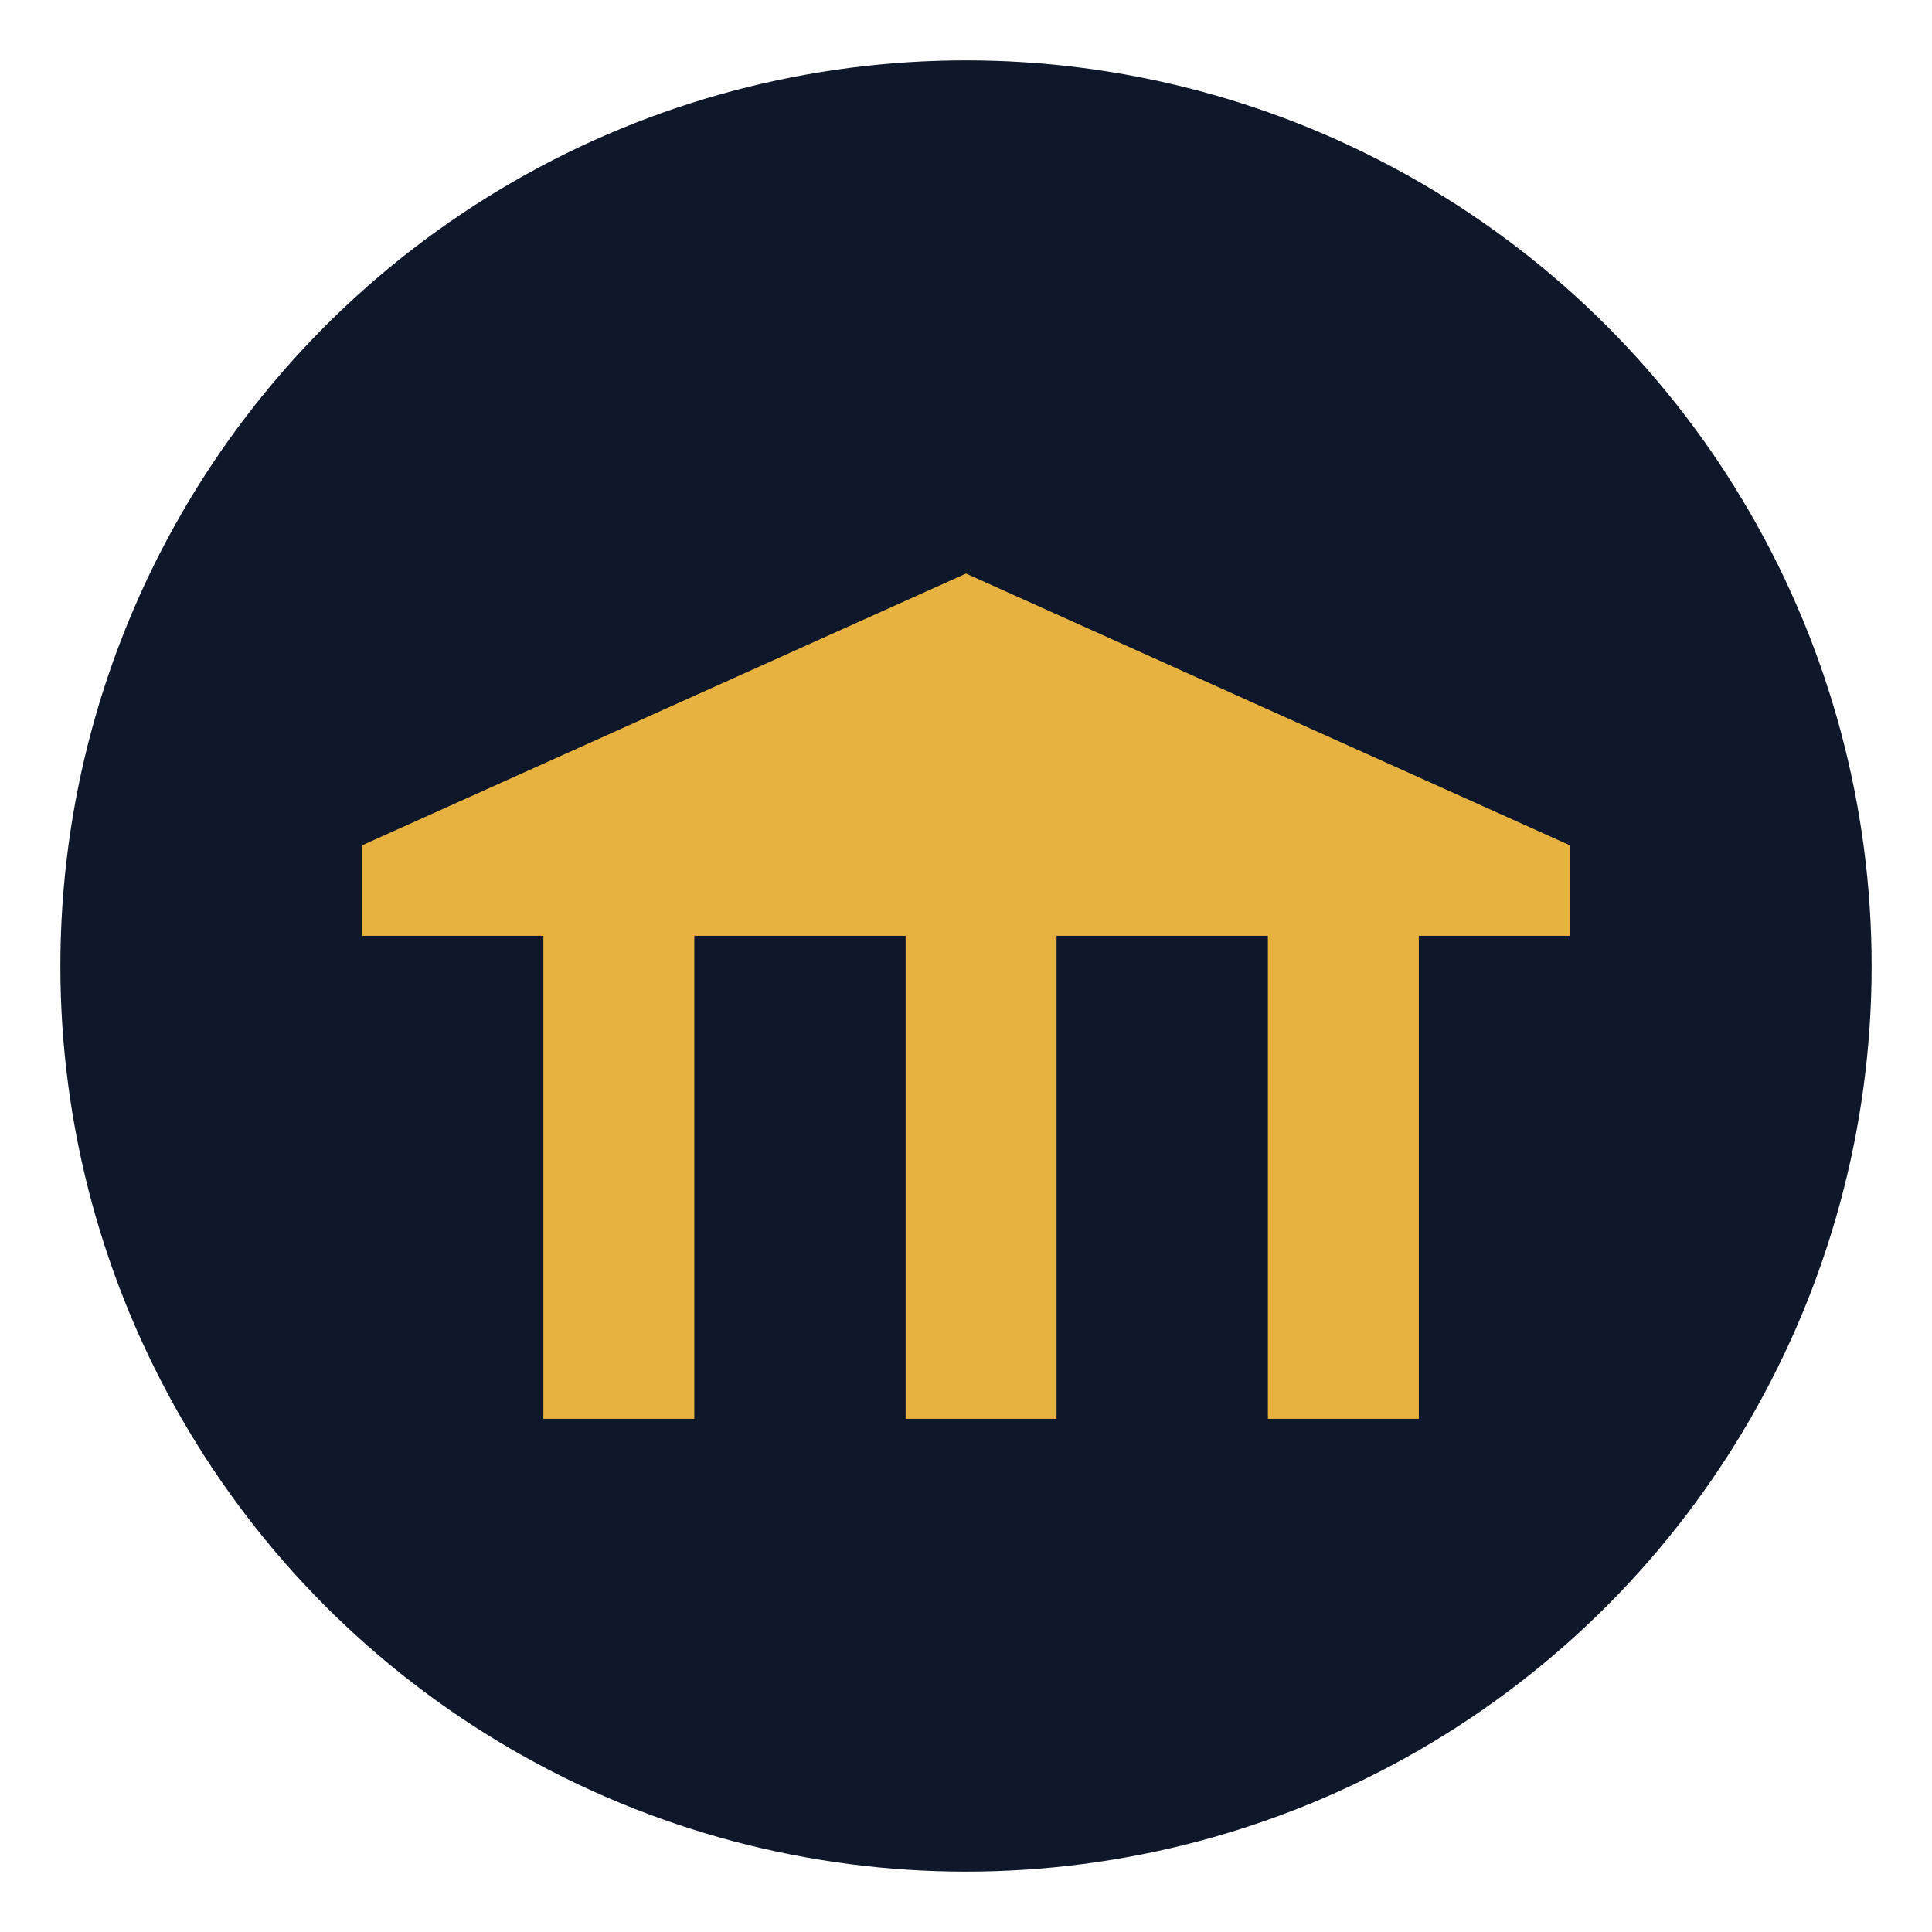
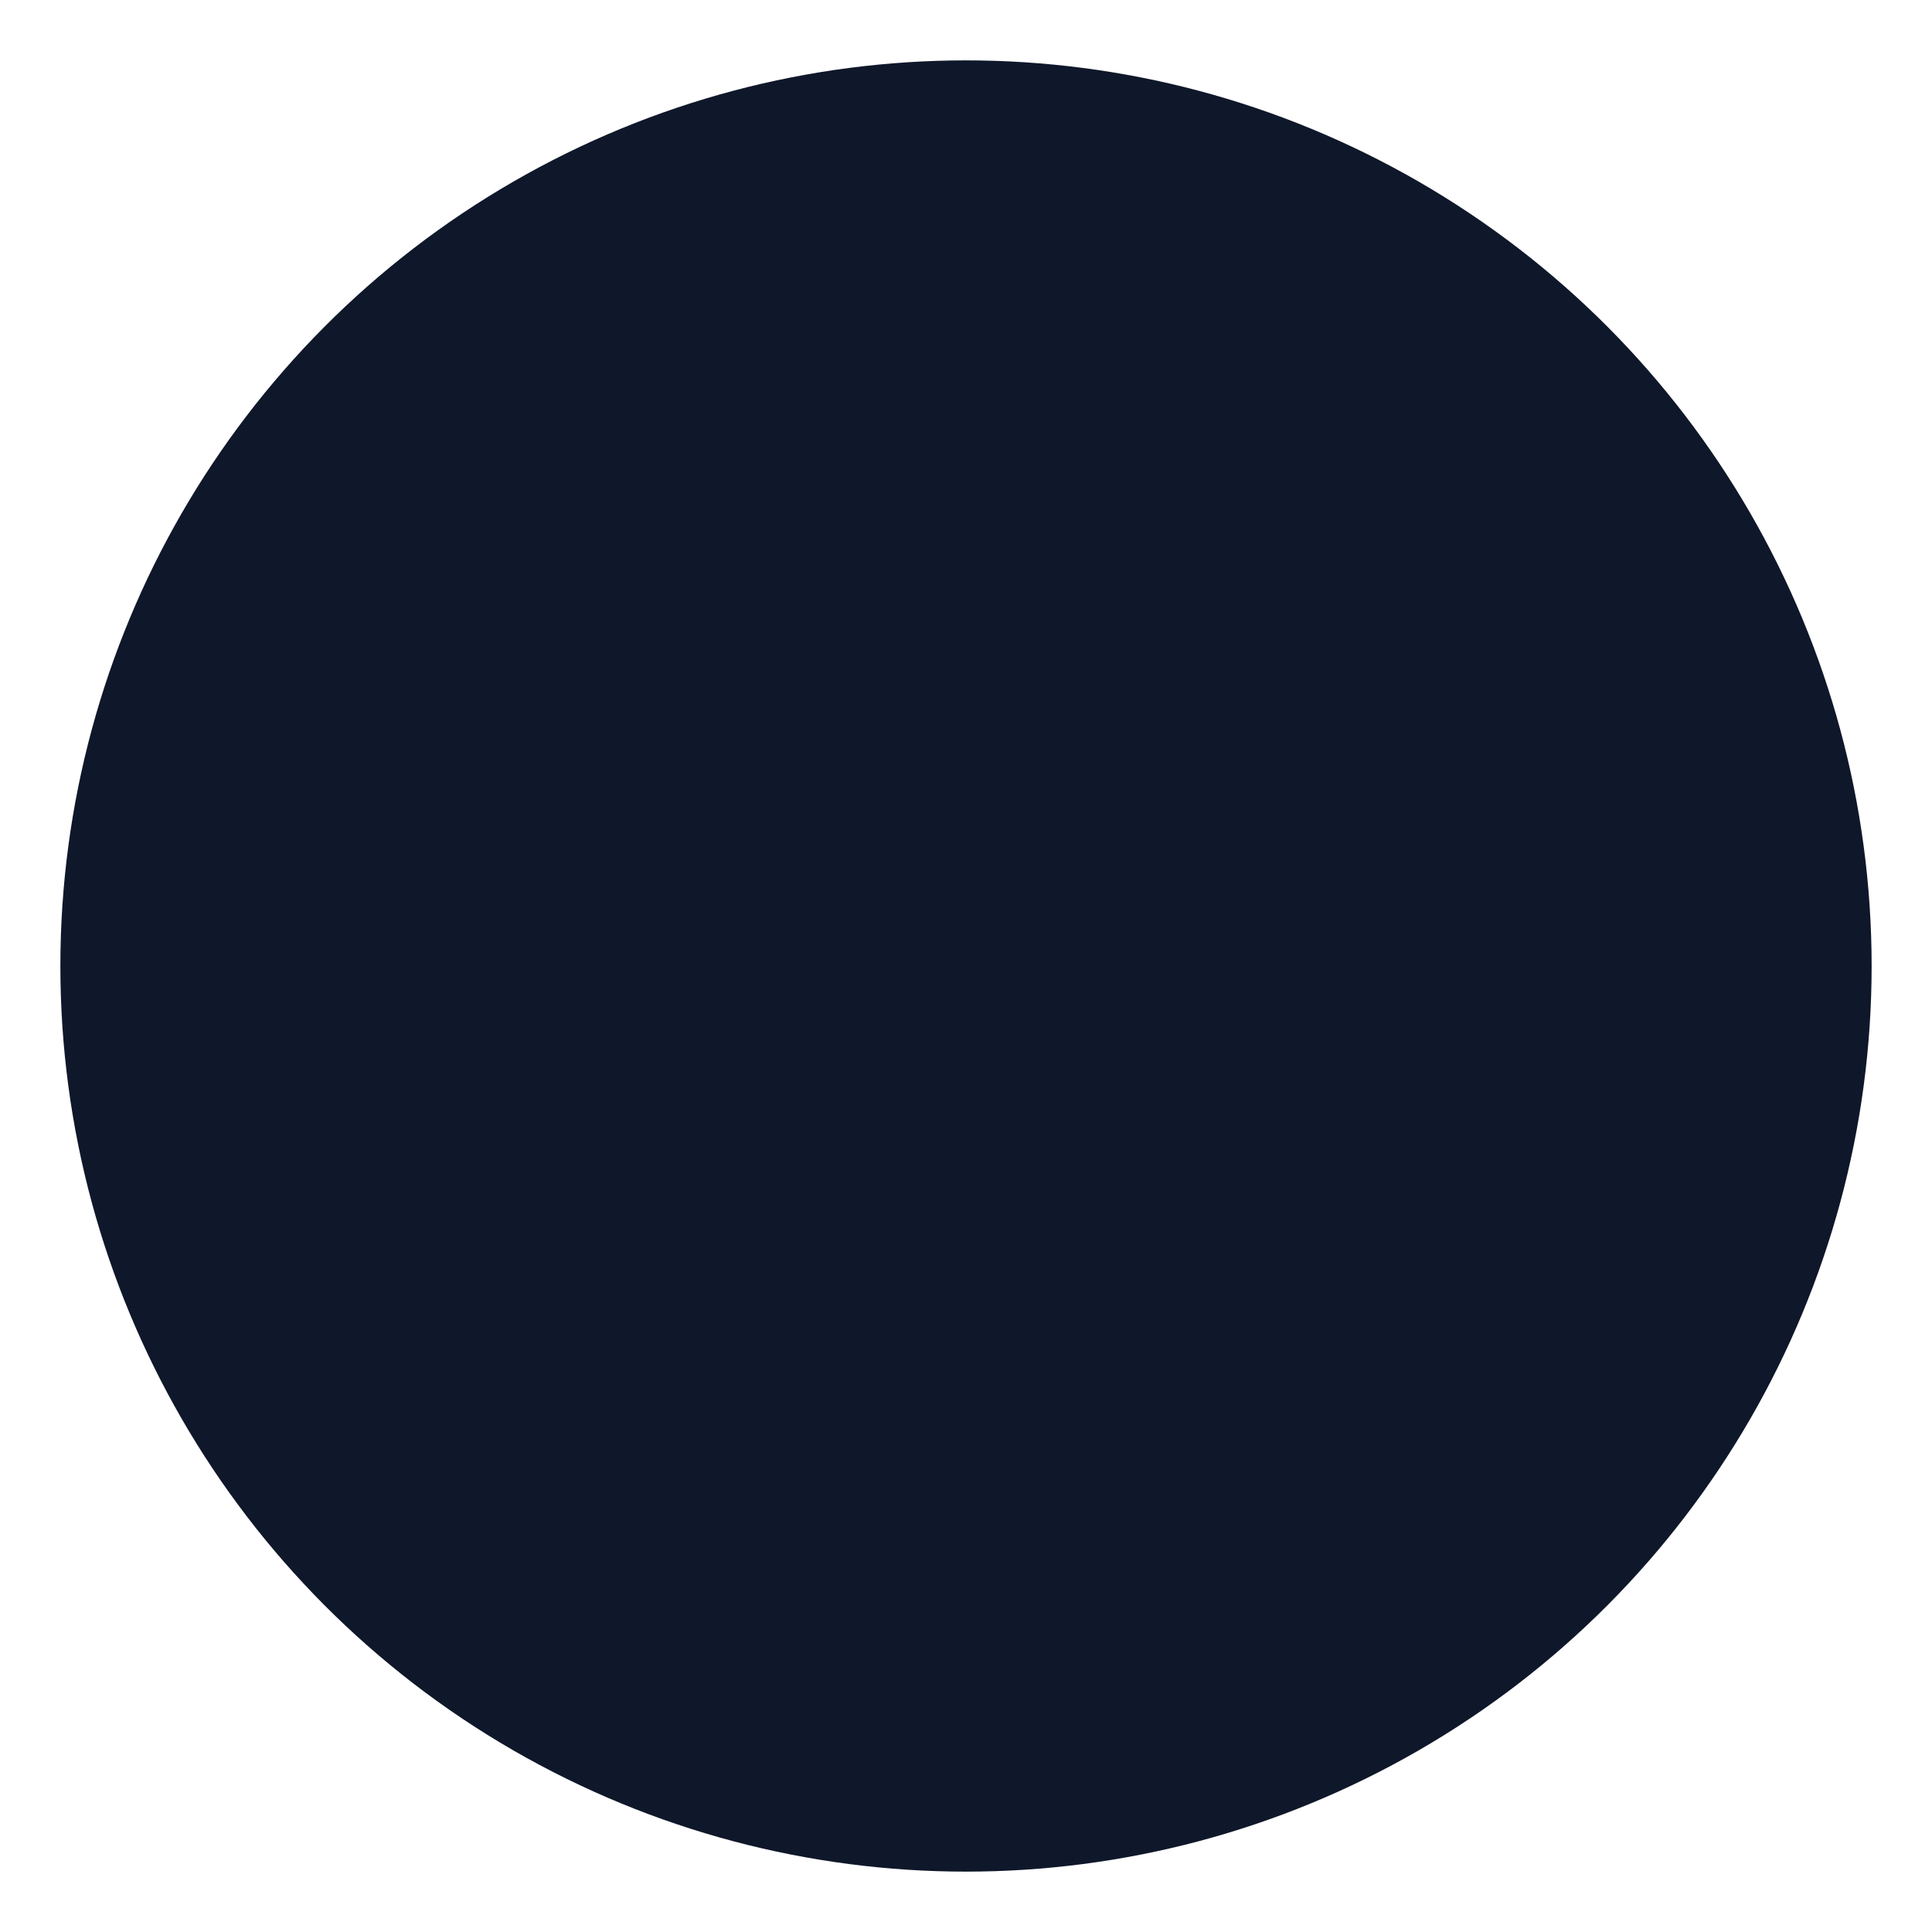
<svg xmlns="http://www.w3.org/2000/svg" viewBox="0 0 64 64">
  <circle cx="32" cy="32" r="30" fill="#0f172a" />
-   <path fill="#E8B240" d="M12 28l20-9 20 9v3H12zM18 31h5v16h-5zM30 31h5v16h-5zM42 31h5v16h-5z" />
</svg>